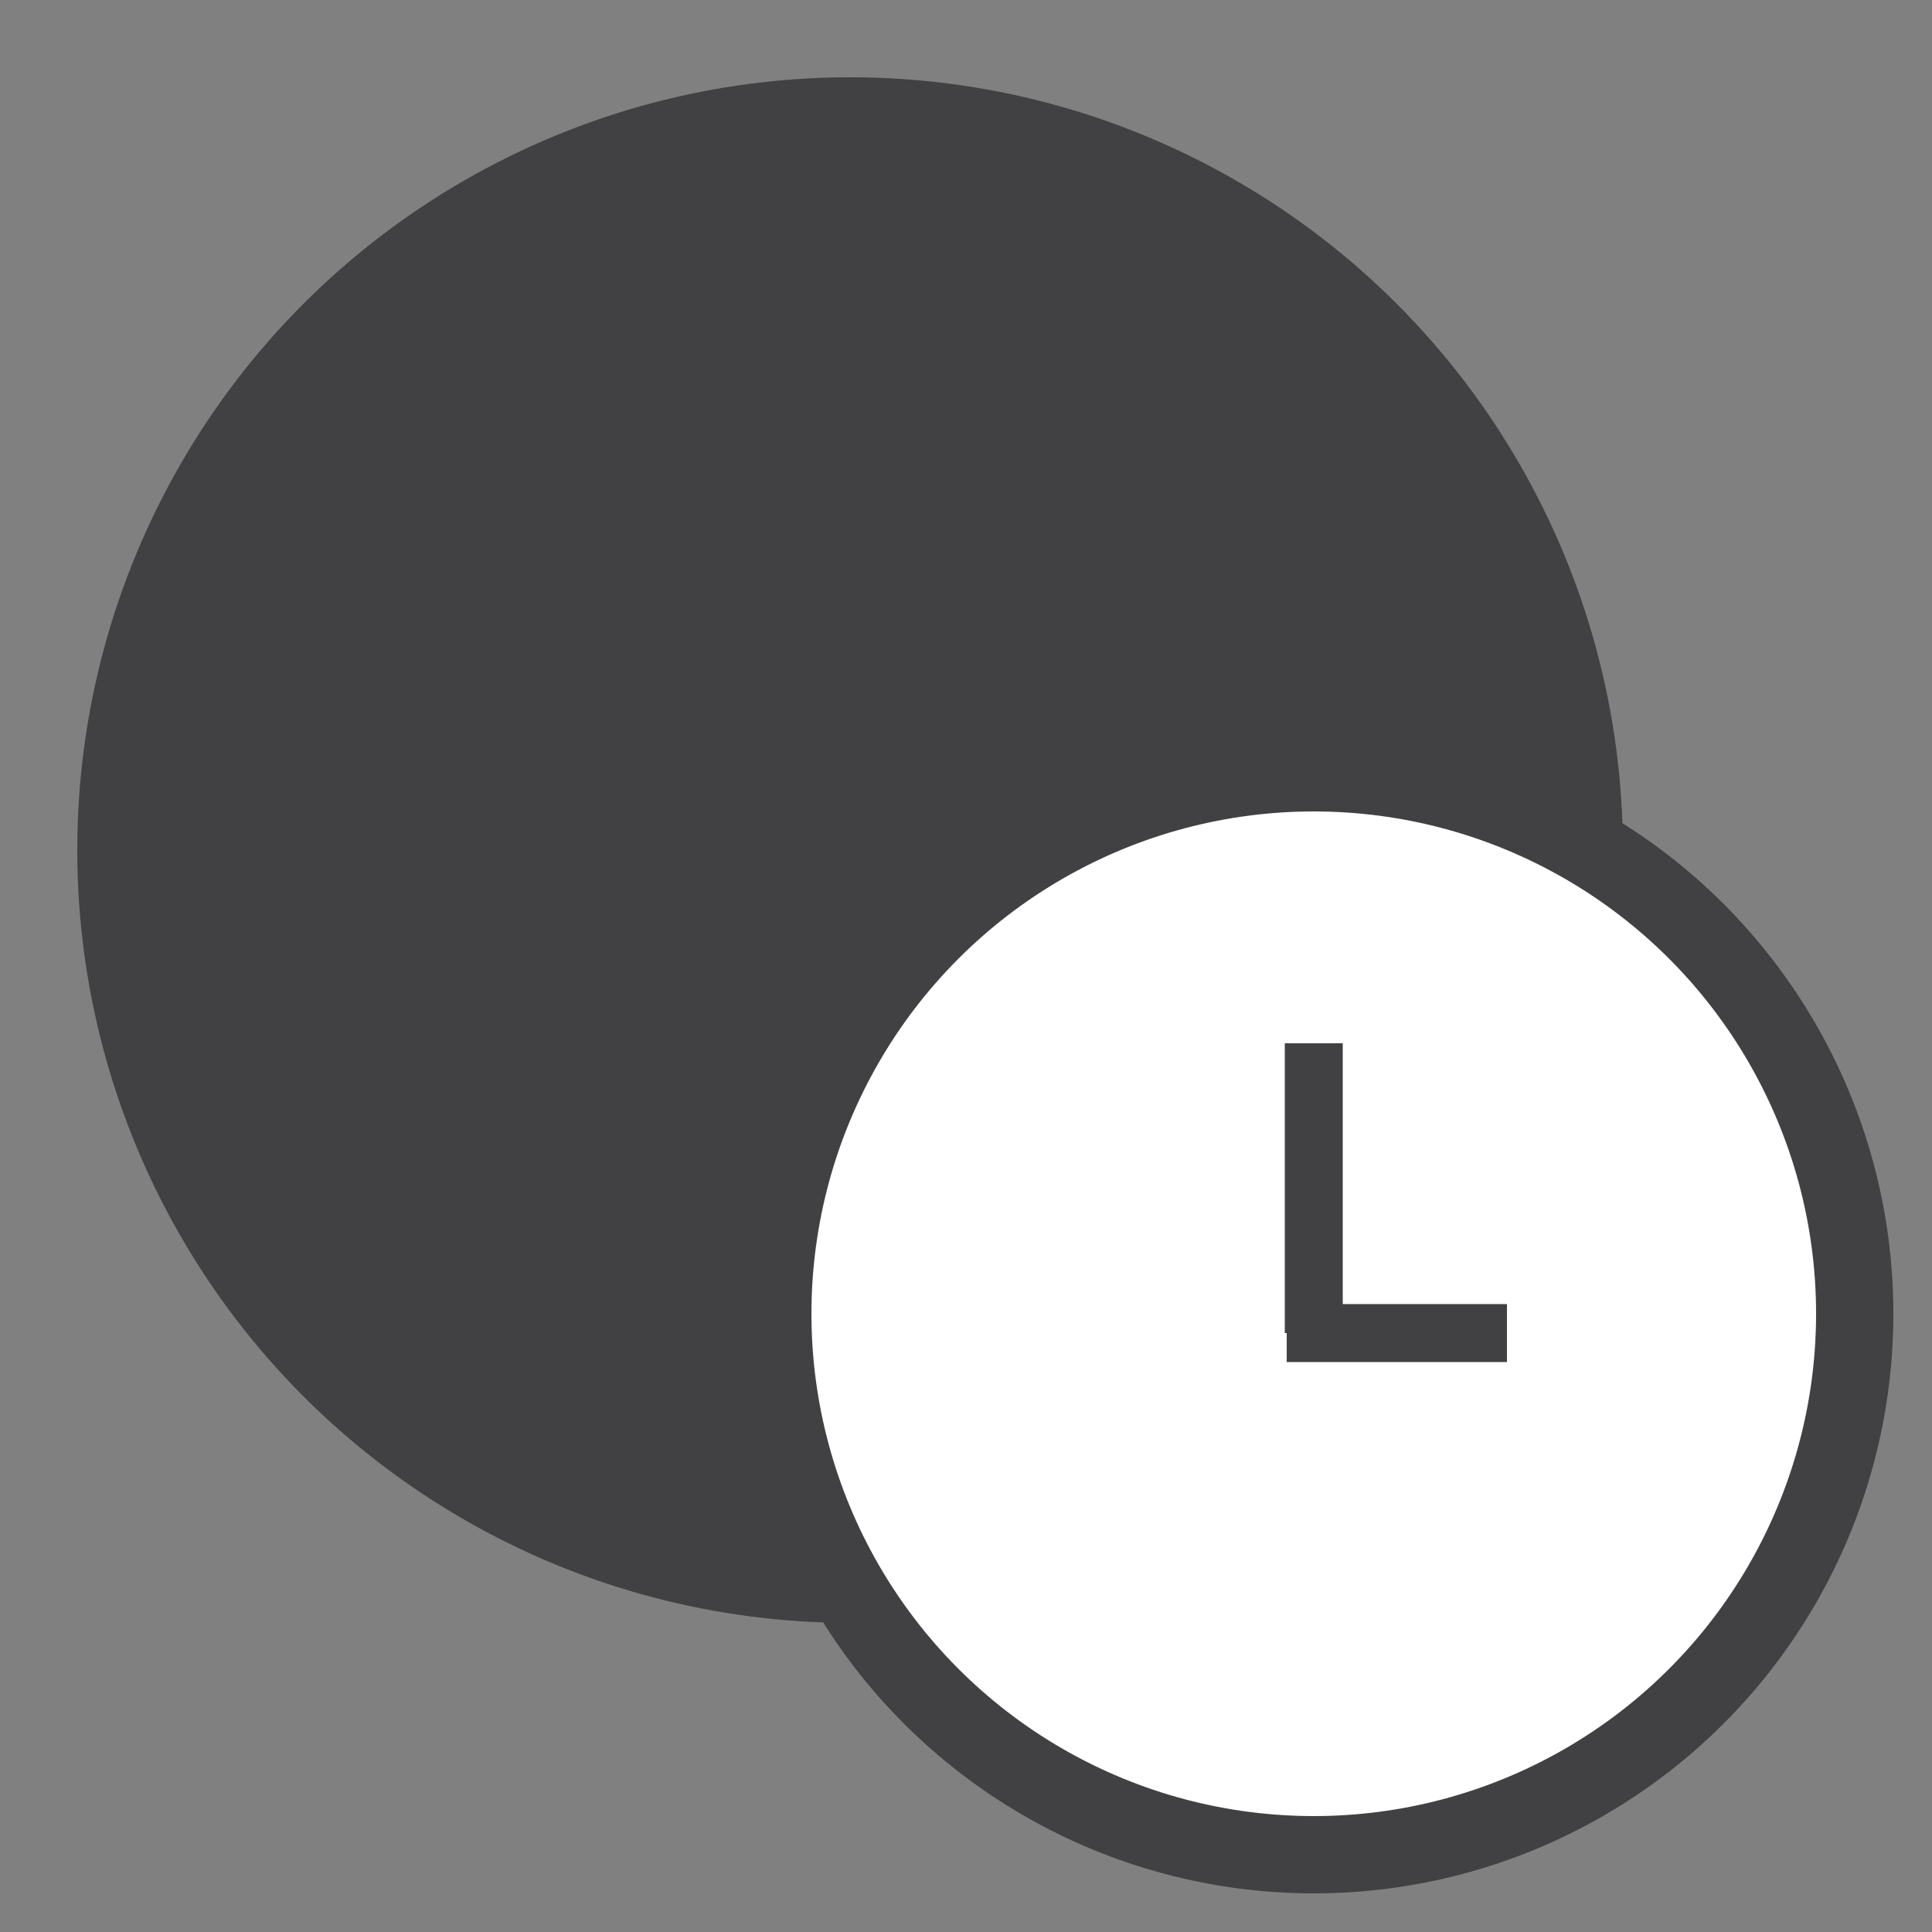
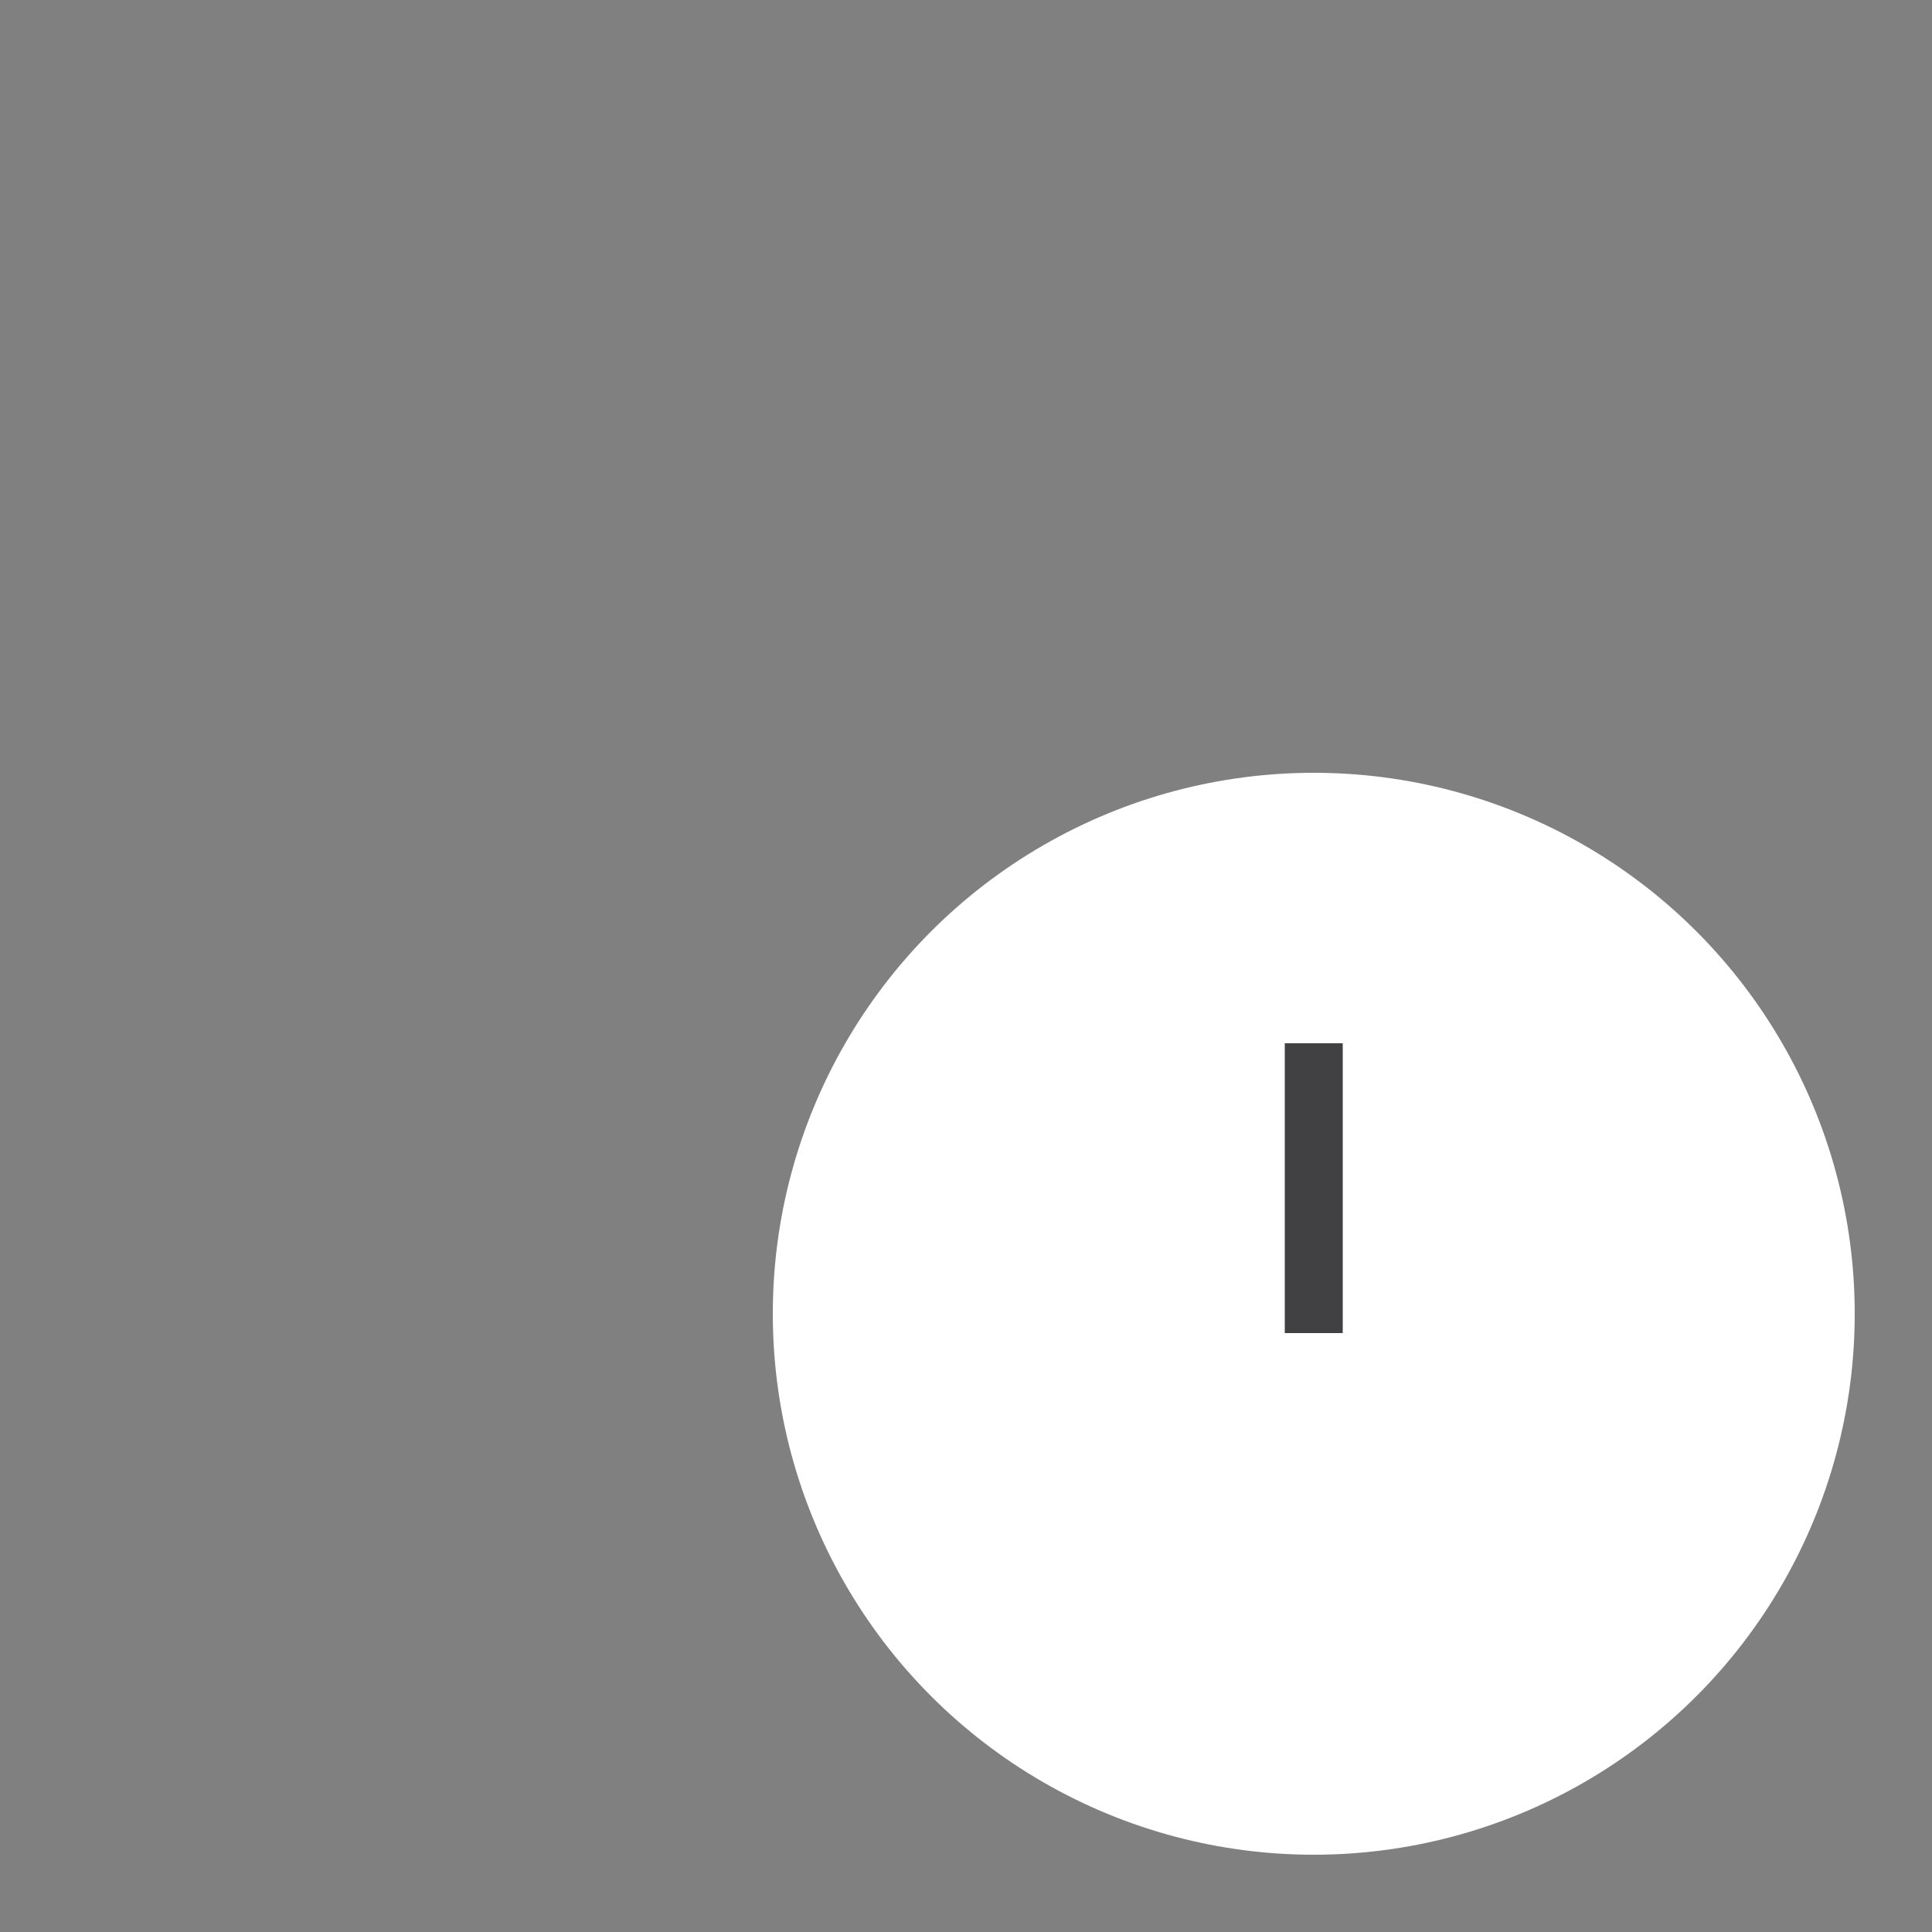
<svg xmlns="http://www.w3.org/2000/svg" viewBox="0 0 50 50">
  <rect x="0" y="0" width="50" height="50" fill="#808080" stroke="none" />
-   <circle cx="22" cy="22" fill="#414042" r="20" />
  <circle cx="34" cy="34" fill="#fff" r="14" />
  <g fill="none" stroke="#414042" stroke-miterlimit="10">
-     <circle cx="34" cy="34" r="14" stroke-width="2" />
    <path d="m34 27v7.5" stroke-width="1.5" />
-     <path d="m33.3 34.5h5.7" stroke-width="1.5" />
  </g>
</svg>